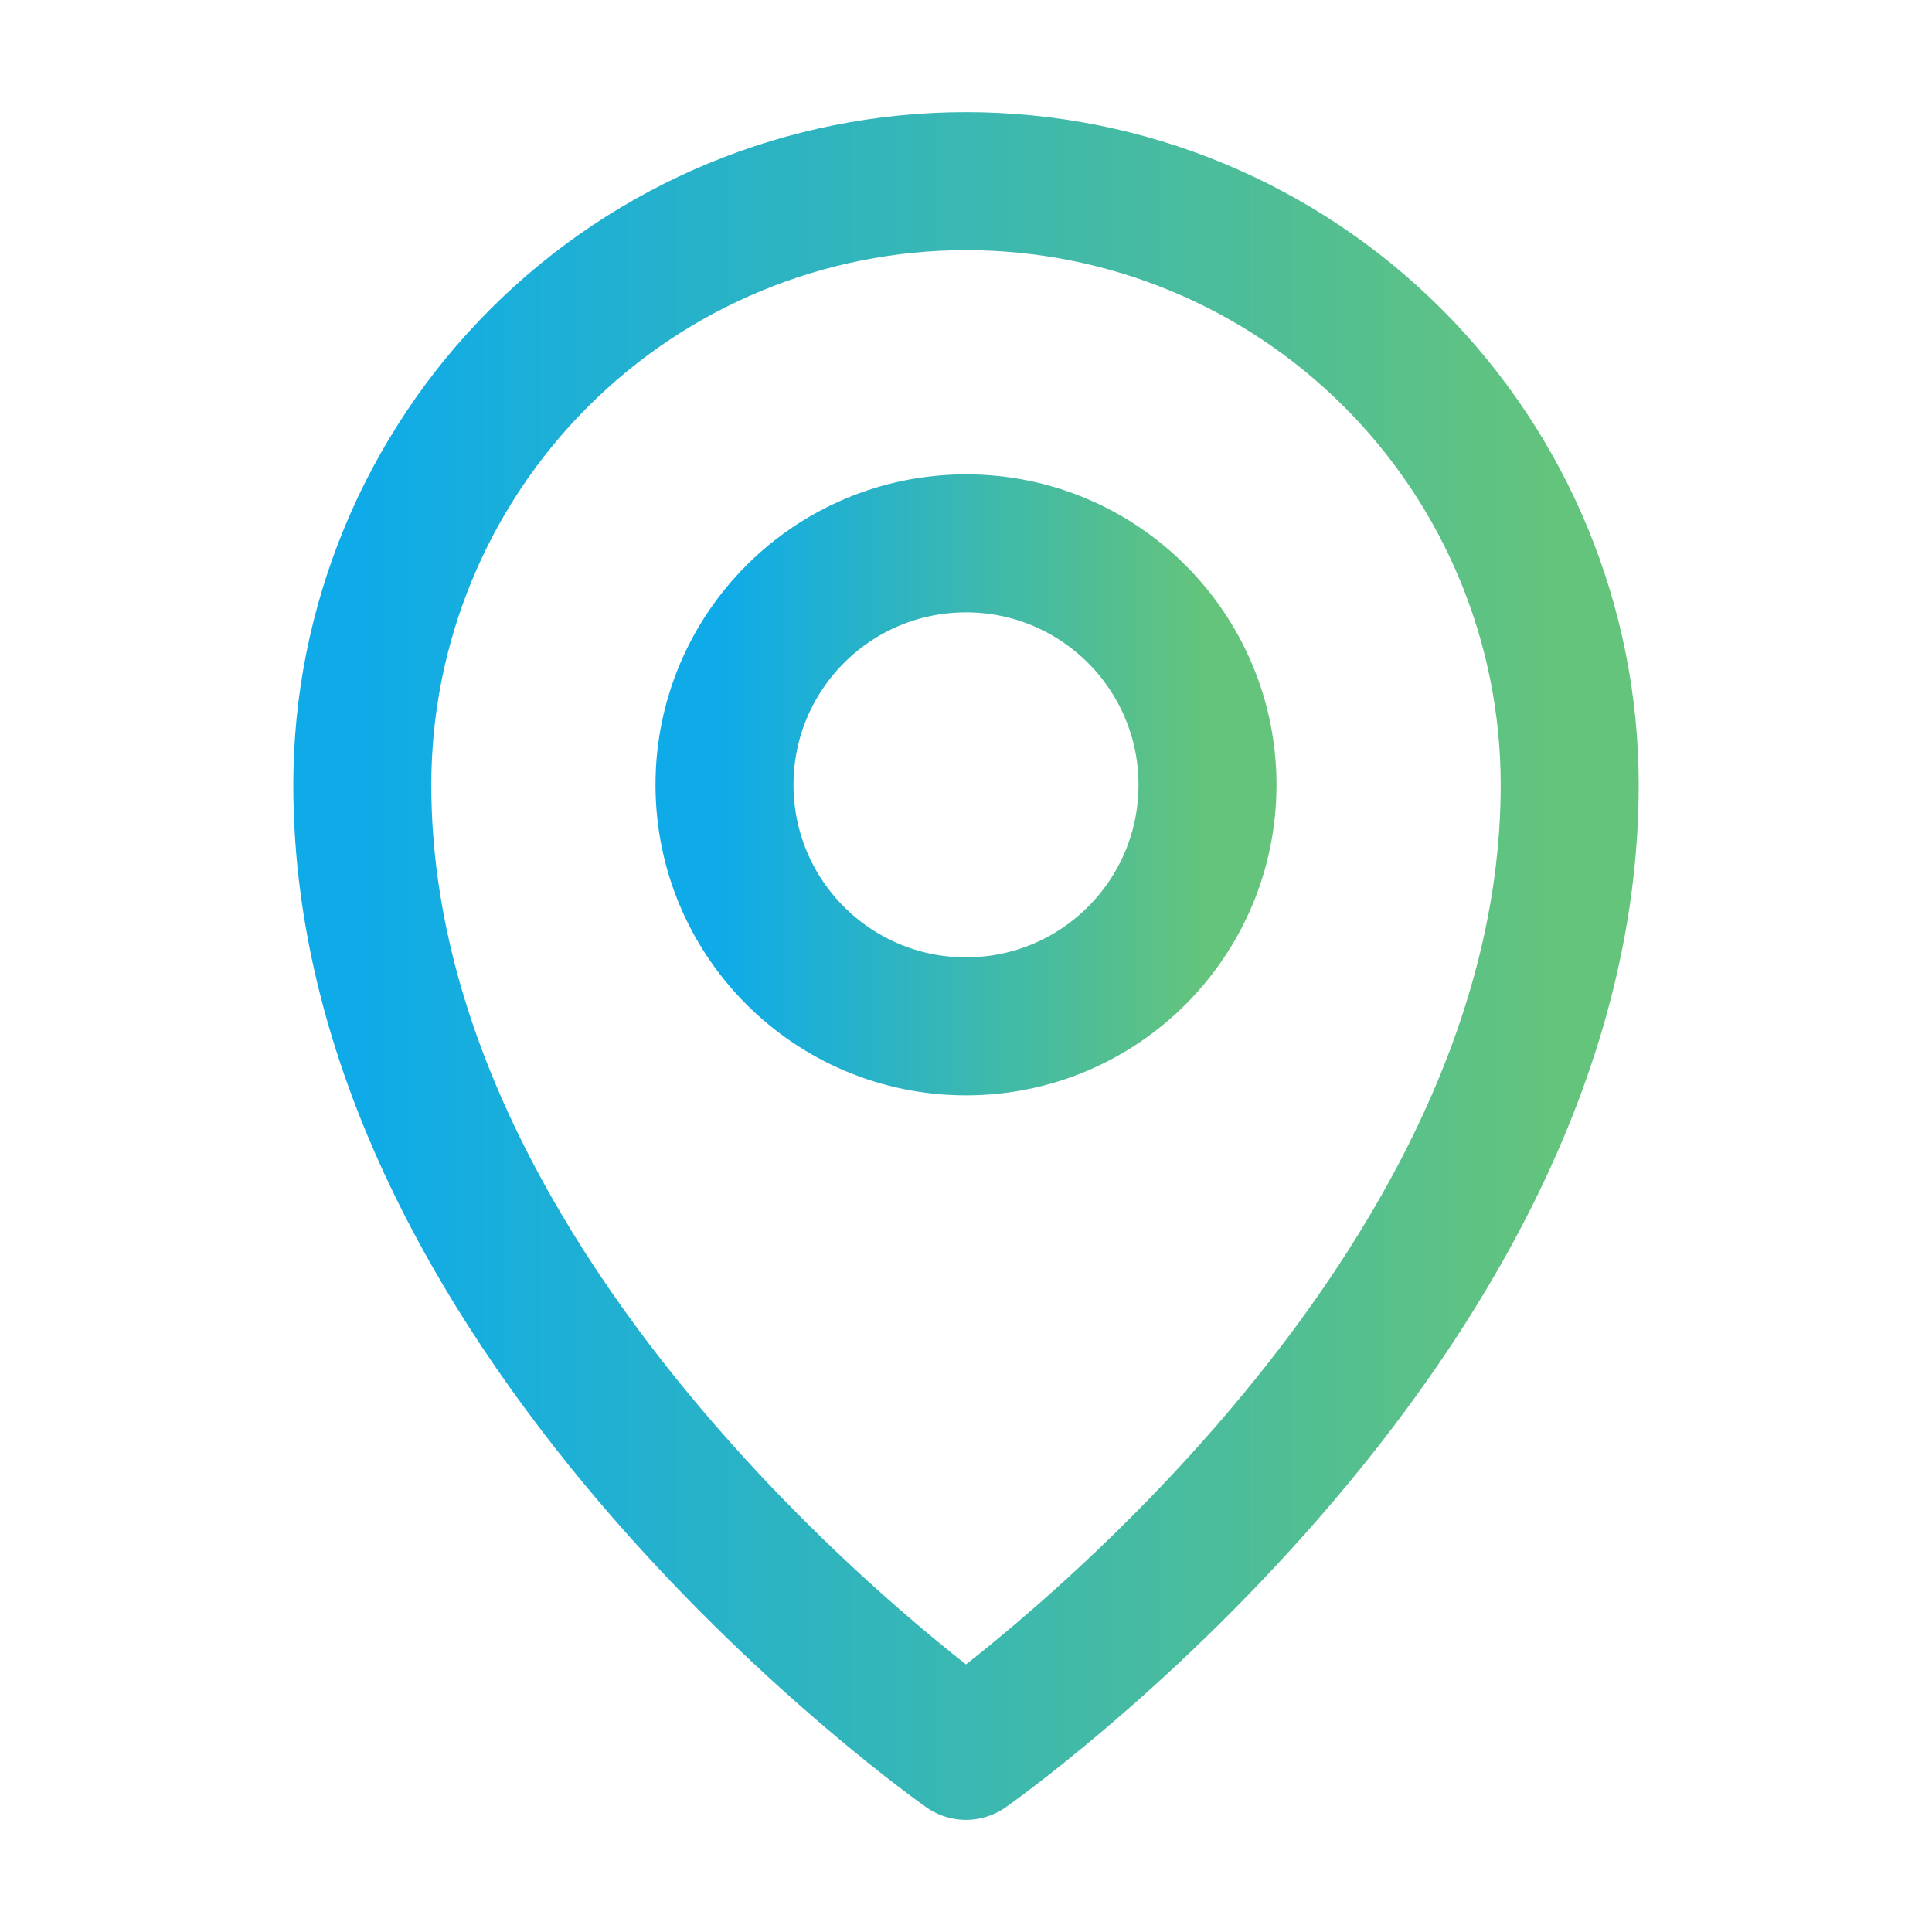
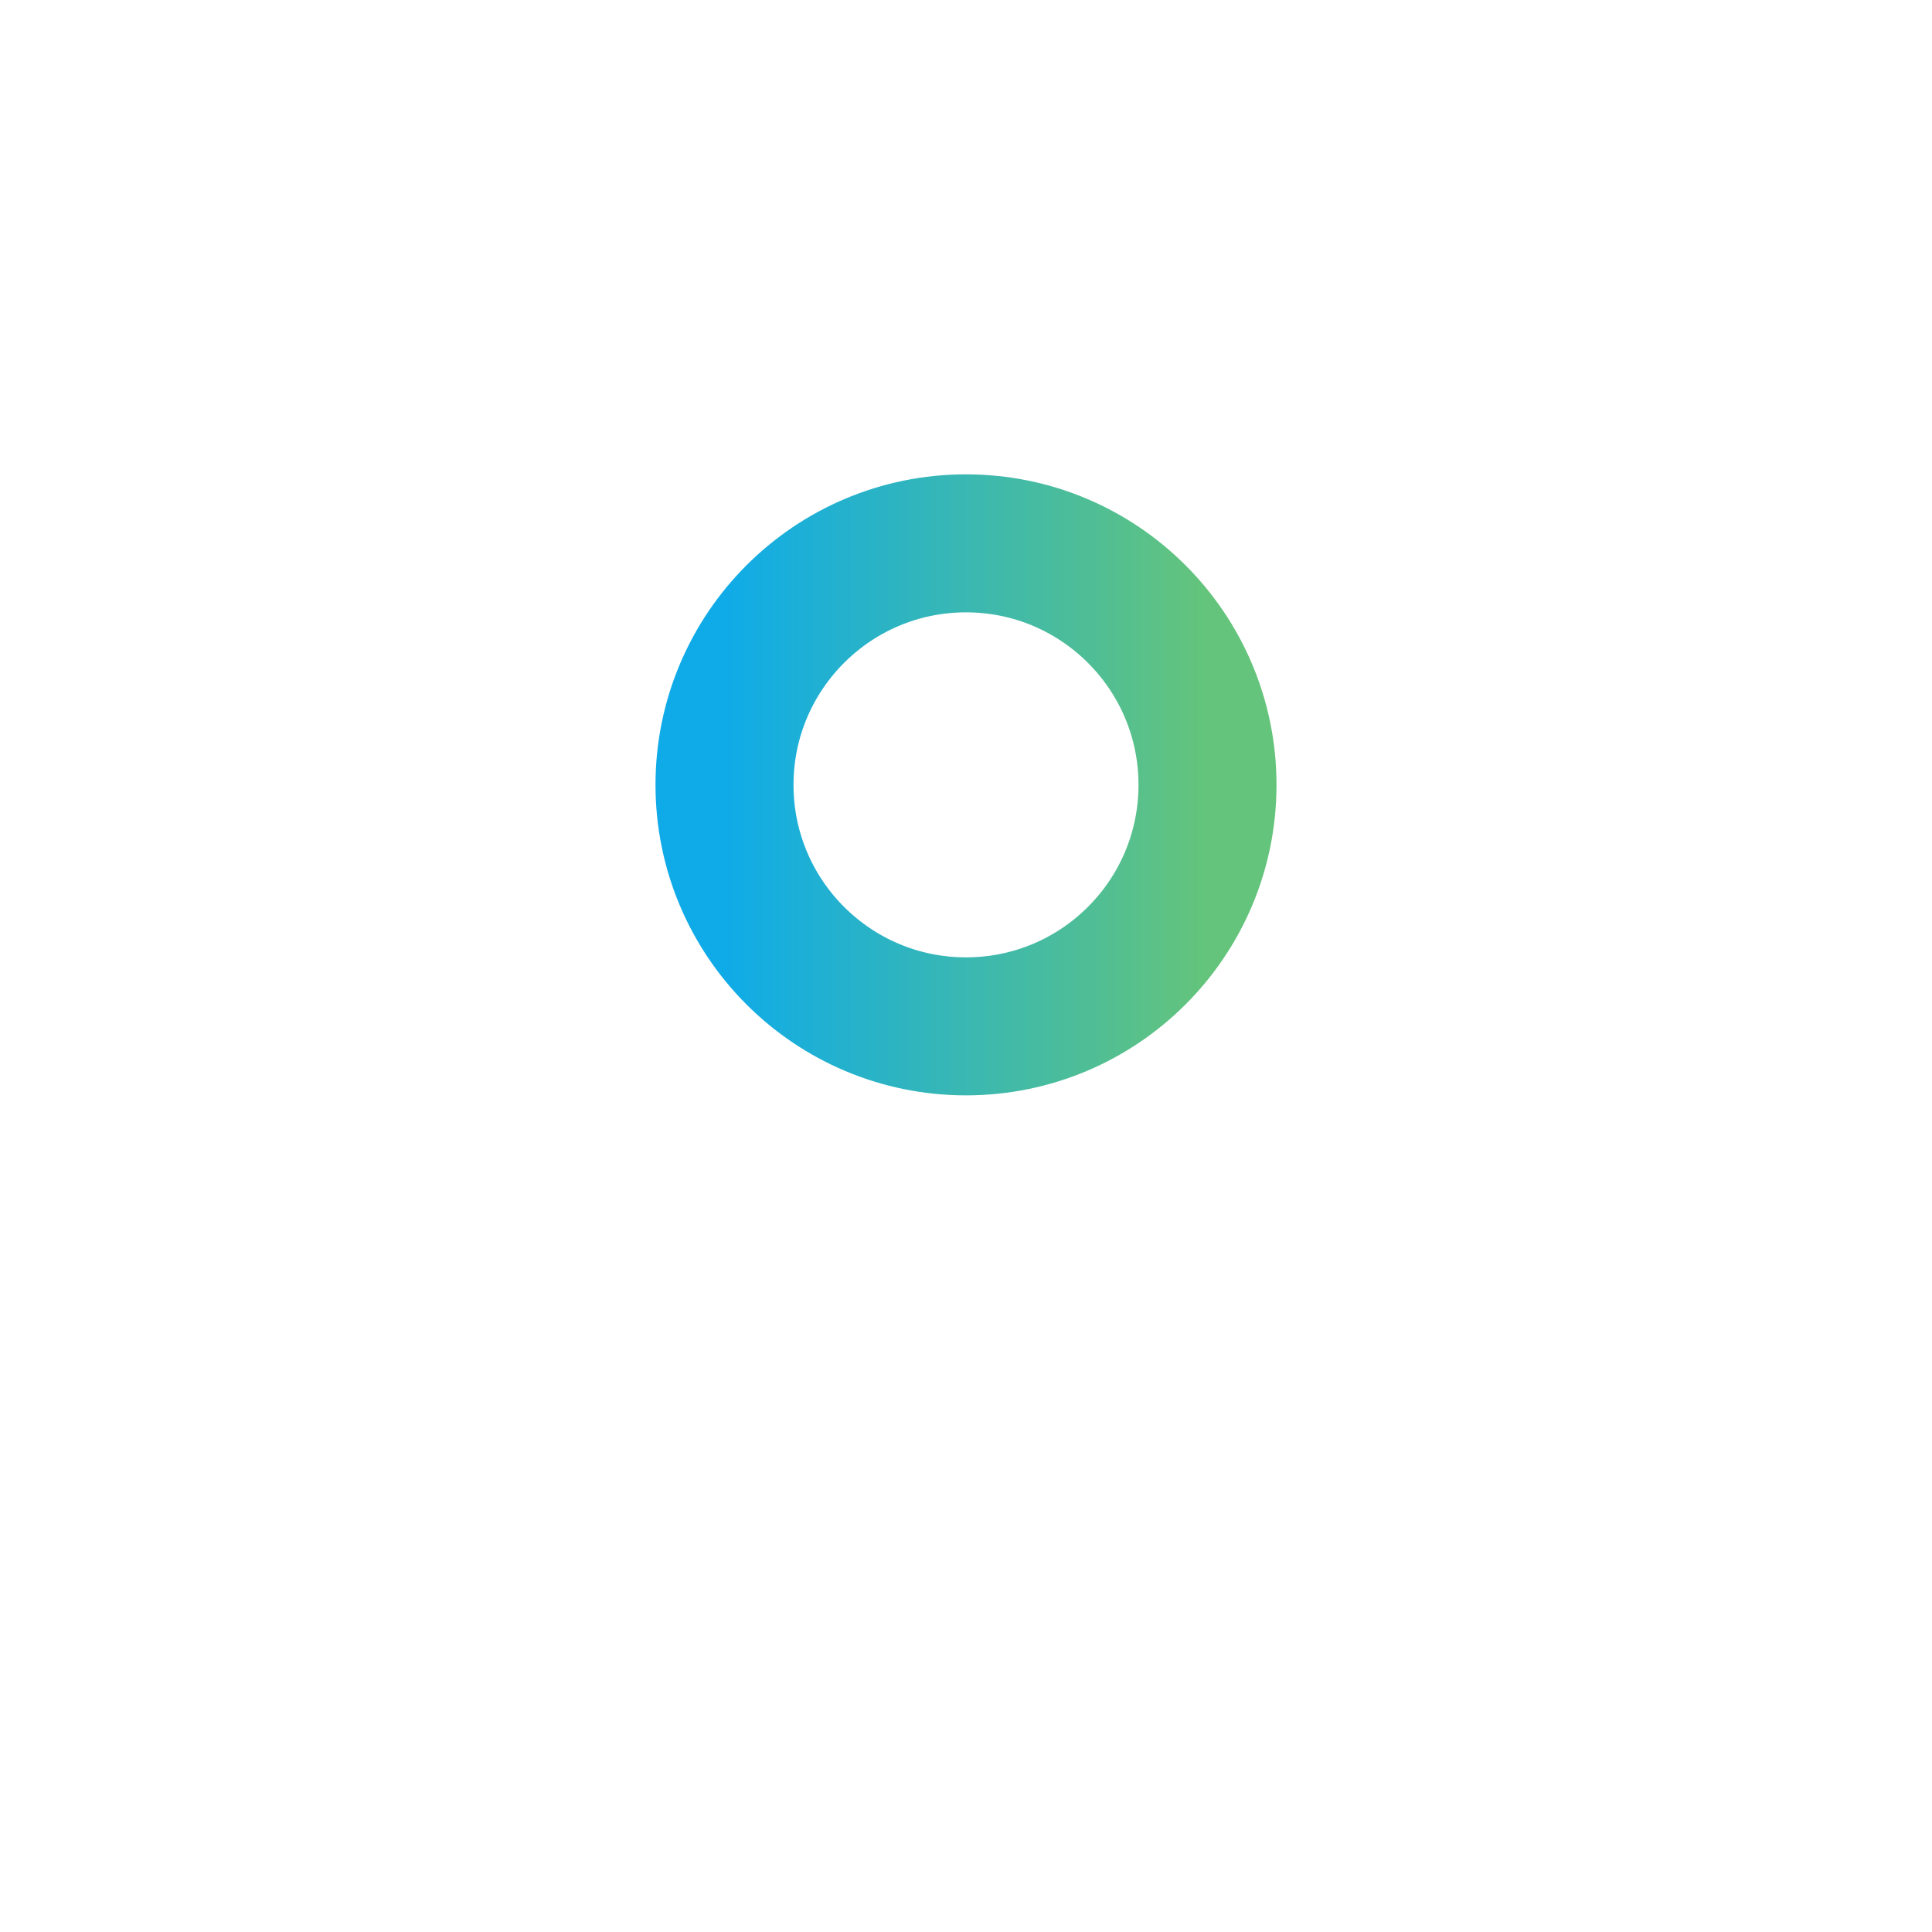
<svg xmlns="http://www.w3.org/2000/svg" width="21" height="21" viewBox="0 0 21 21" fill="none">
  <path d="M10.5 11.156C11.95 11.156 13.125 9.981 13.125 8.531C13.125 7.082 11.95 5.906 10.5 5.906C9.05 5.906 7.875 7.082 7.875 8.531C7.875 9.981 9.05 11.156 10.5 11.156Z" stroke="url(#paint0_linear_7158_4400)" stroke-width="1.5" stroke-linecap="round" stroke-linejoin="round" />
-   <path d="M17.062 8.531C17.062 14.438 10.5 19.031 10.5 19.031C10.5 19.031 3.938 14.438 3.938 8.531C3.938 6.791 4.629 5.122 5.86 3.891C7.09 2.66 8.76 1.969 10.5 1.969C12.241 1.969 13.91 2.66 15.14 3.891C16.371 5.122 17.062 6.791 17.062 8.531Z" stroke="url(#paint1_linear_7158_4400)" stroke-width="1.5" stroke-linecap="round" stroke-linejoin="round" />
  <defs>
    <linearGradient id="paint0_linear_7158_4400" x1="7.875" y1="8.531" x2="13.125" y2="8.531" gradientUnits="userSpaceOnUse">
      <stop stop-color="#0FABE8" />
      <stop offset="1" stop-color="#64C47B" />
    </linearGradient>
    <linearGradient id="paint1_linear_7158_4400" x1="3.938" y1="10.5" x2="17.062" y2="10.5" gradientUnits="userSpaceOnUse">
      <stop stop-color="#0FABE8" />
      <stop offset="1" stop-color="#64C47B" />
    </linearGradient>
  </defs>
</svg>